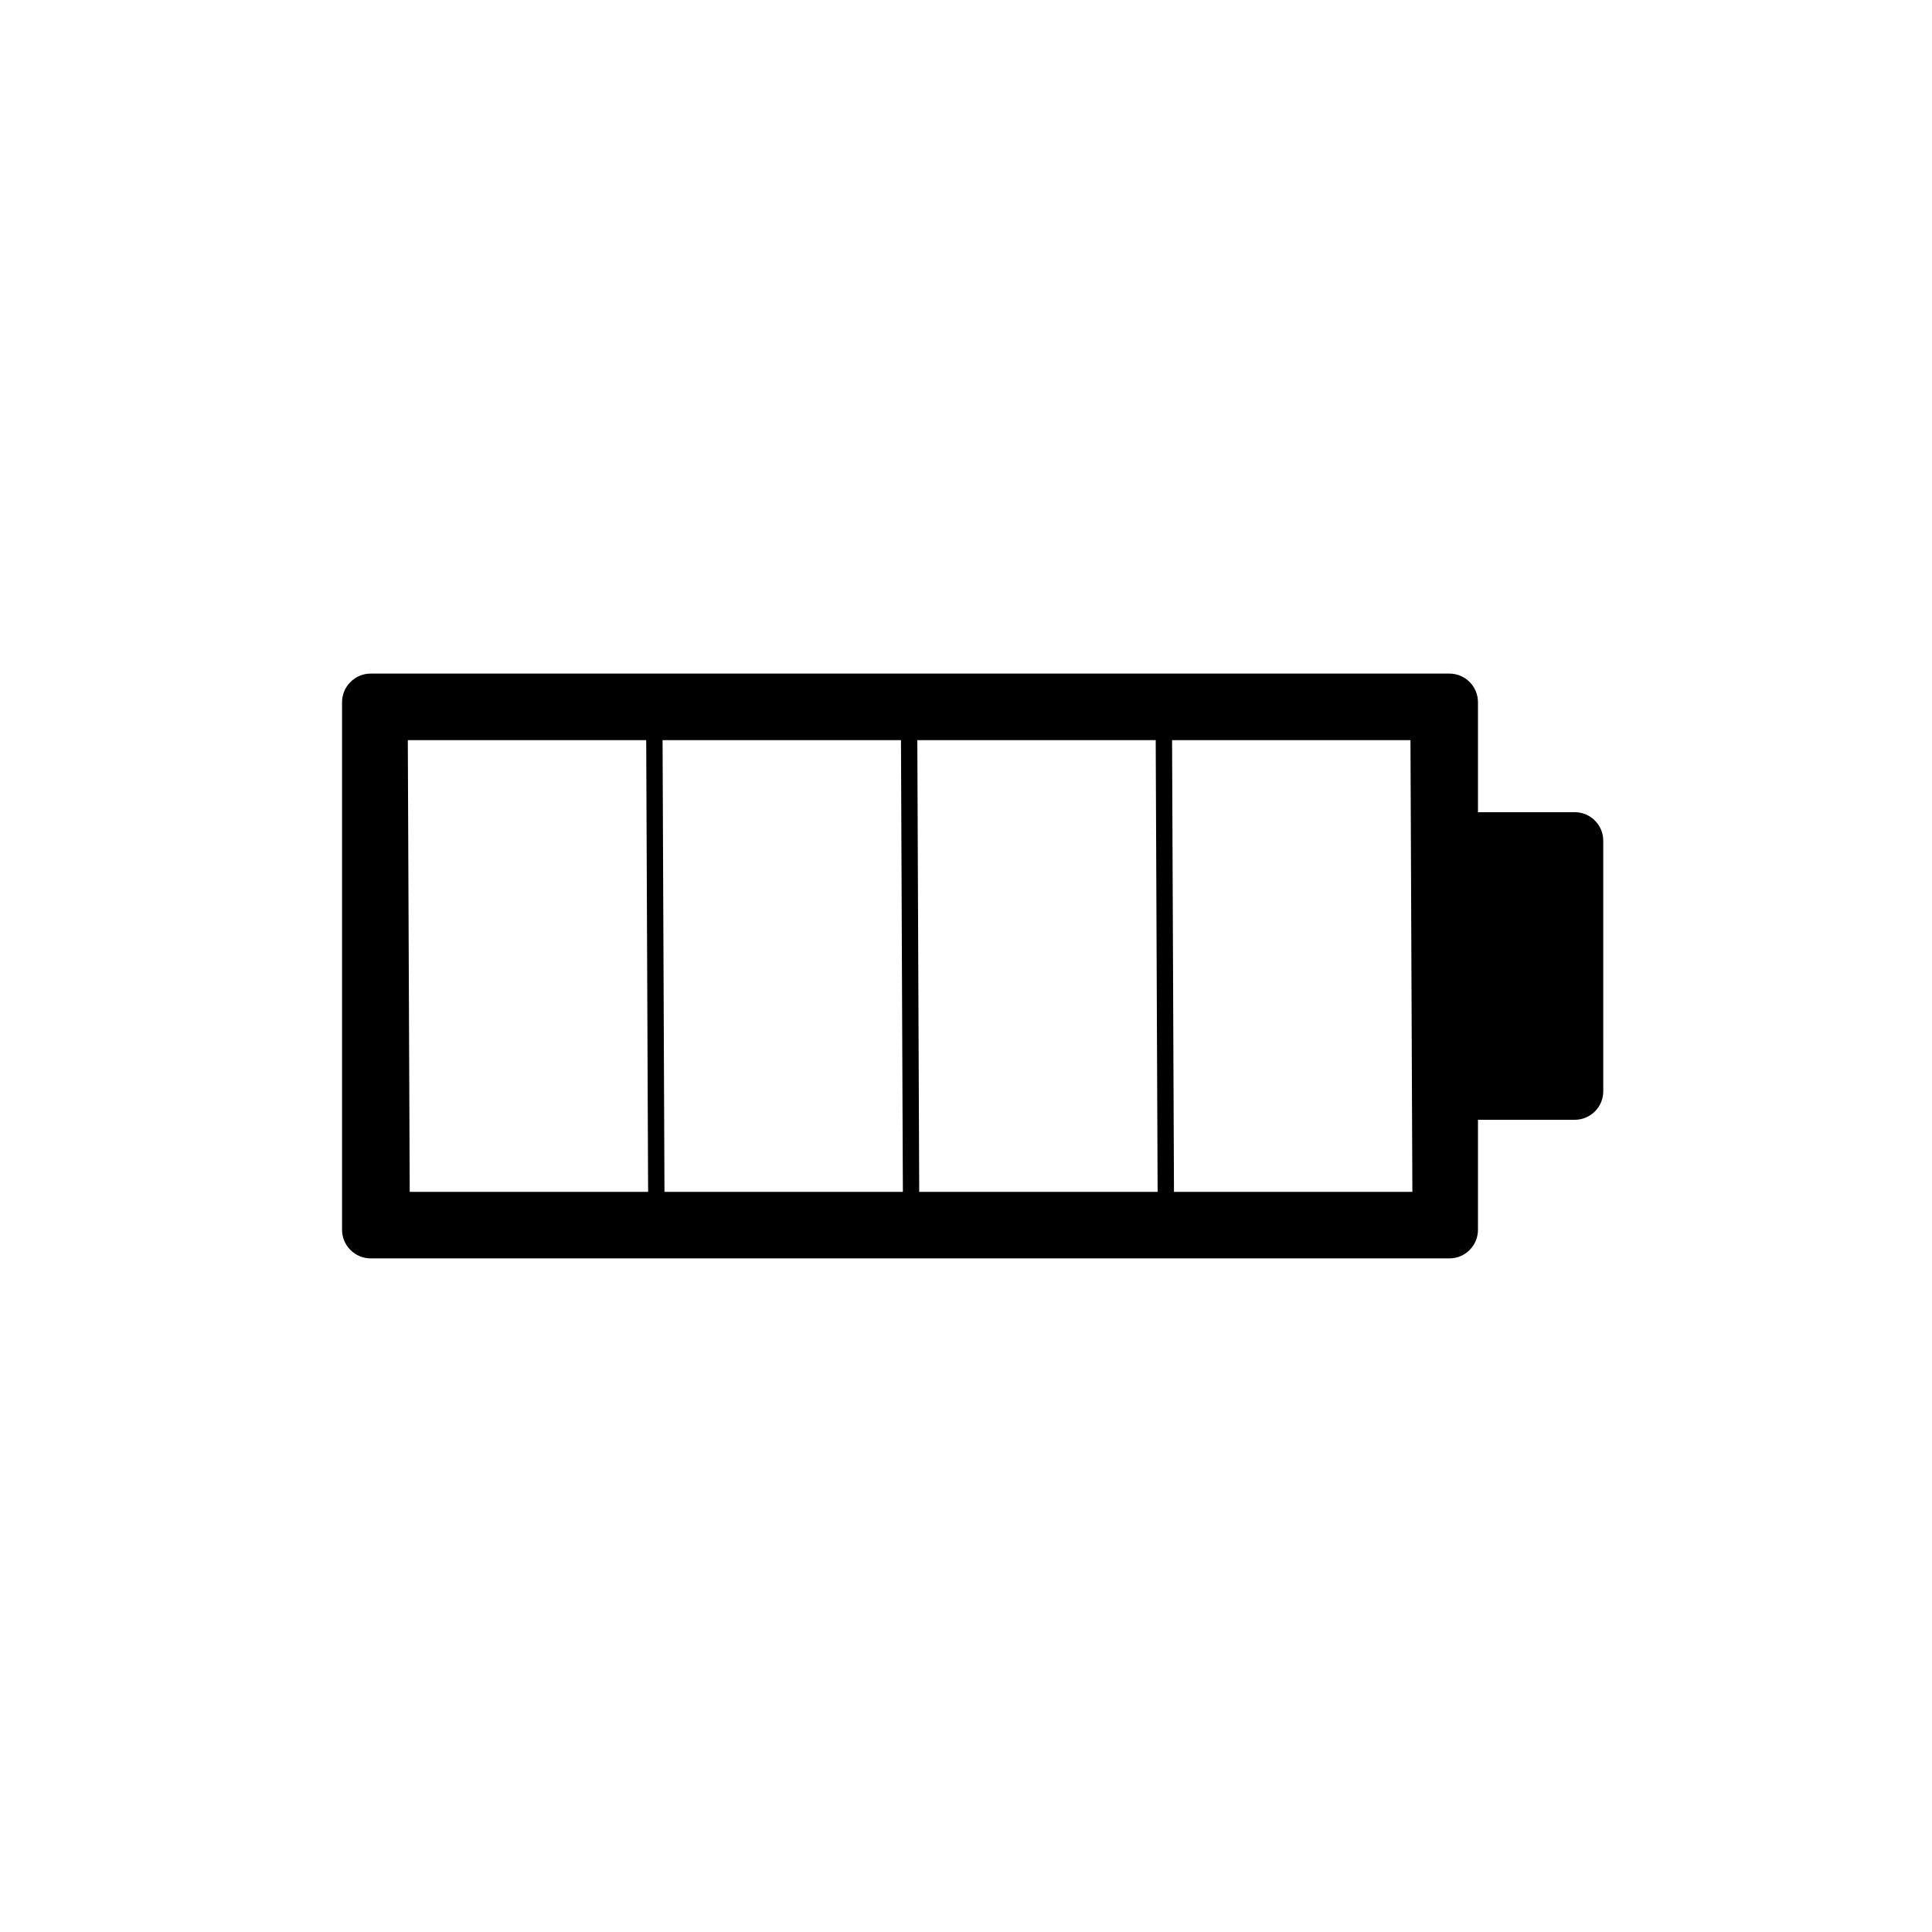
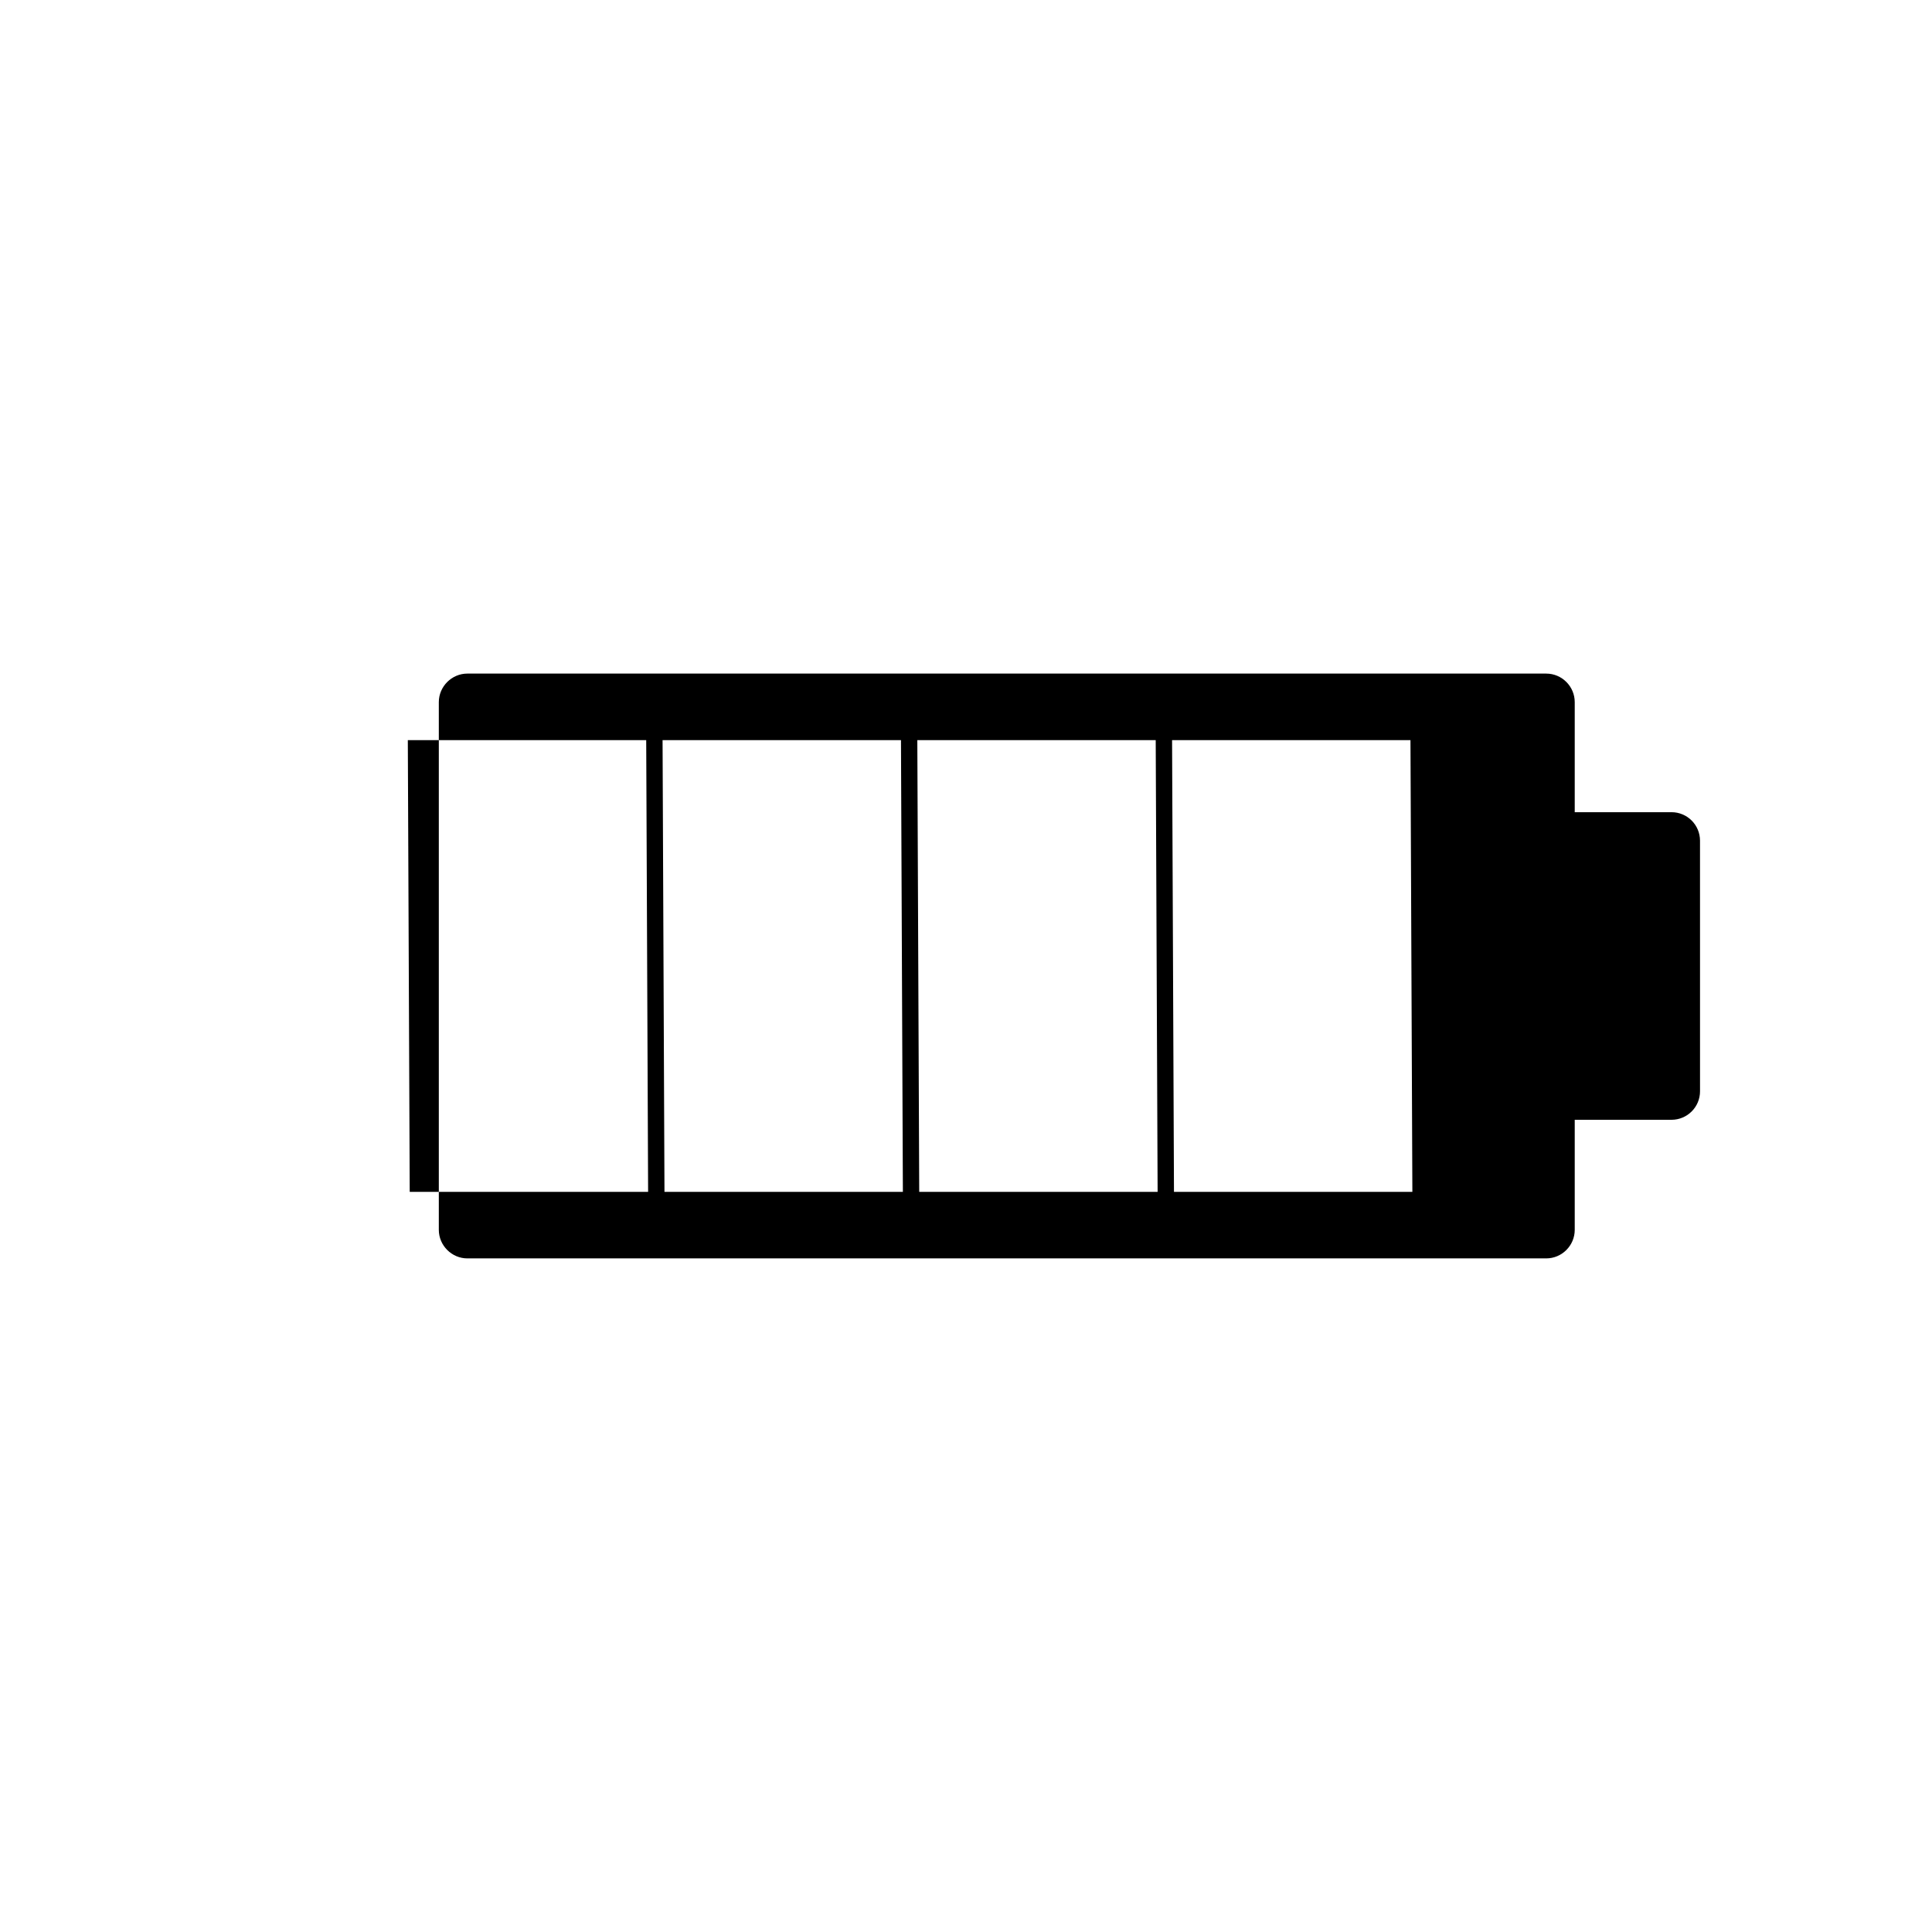
<svg xmlns="http://www.w3.org/2000/svg" fill="#000000" width="800px" height="800px" version="1.1" viewBox="144 144 512 512">
-   <path d="m561.32 359.24h-25.645v-29.172c0-4.133-3.375-7.559-7.559-7.559h-285.91c-4.133 0-7.559 3.426-7.559 7.559v139.86c0 4.133 3.426 7.559 7.559 7.559h285.91c4.184 0 7.559-3.426 7.559-7.559v-29.172h25.645c4.18 0 7.559-3.375 7.559-7.559l-0.004-66.398c0-4.18-3.375-7.559-7.555-7.559zm-308.74 100.61-0.504-119.71h63.176l0.504 119.71zm67.512 0-0.504-119.71h63.18l0.504 119.71zm67.512 0-0.504-119.71h63.176l0.504 119.71zm67.512 0-0.504-119.71h63.176l0.504 119.71z" />
+   <path d="m561.32 359.24v-29.172c0-4.133-3.375-7.559-7.559-7.559h-285.91c-4.133 0-7.559 3.426-7.559 7.559v139.86c0 4.133 3.426 7.559 7.559 7.559h285.91c4.184 0 7.559-3.426 7.559-7.559v-29.172h25.645c4.18 0 7.559-3.375 7.559-7.559l-0.004-66.398c0-4.18-3.375-7.559-7.555-7.559zm-308.74 100.61-0.504-119.71h63.176l0.504 119.71zm67.512 0-0.504-119.71h63.18l0.504 119.71zm67.512 0-0.504-119.71h63.176l0.504 119.71zm67.512 0-0.504-119.71h63.176l0.504 119.71z" />
</svg>